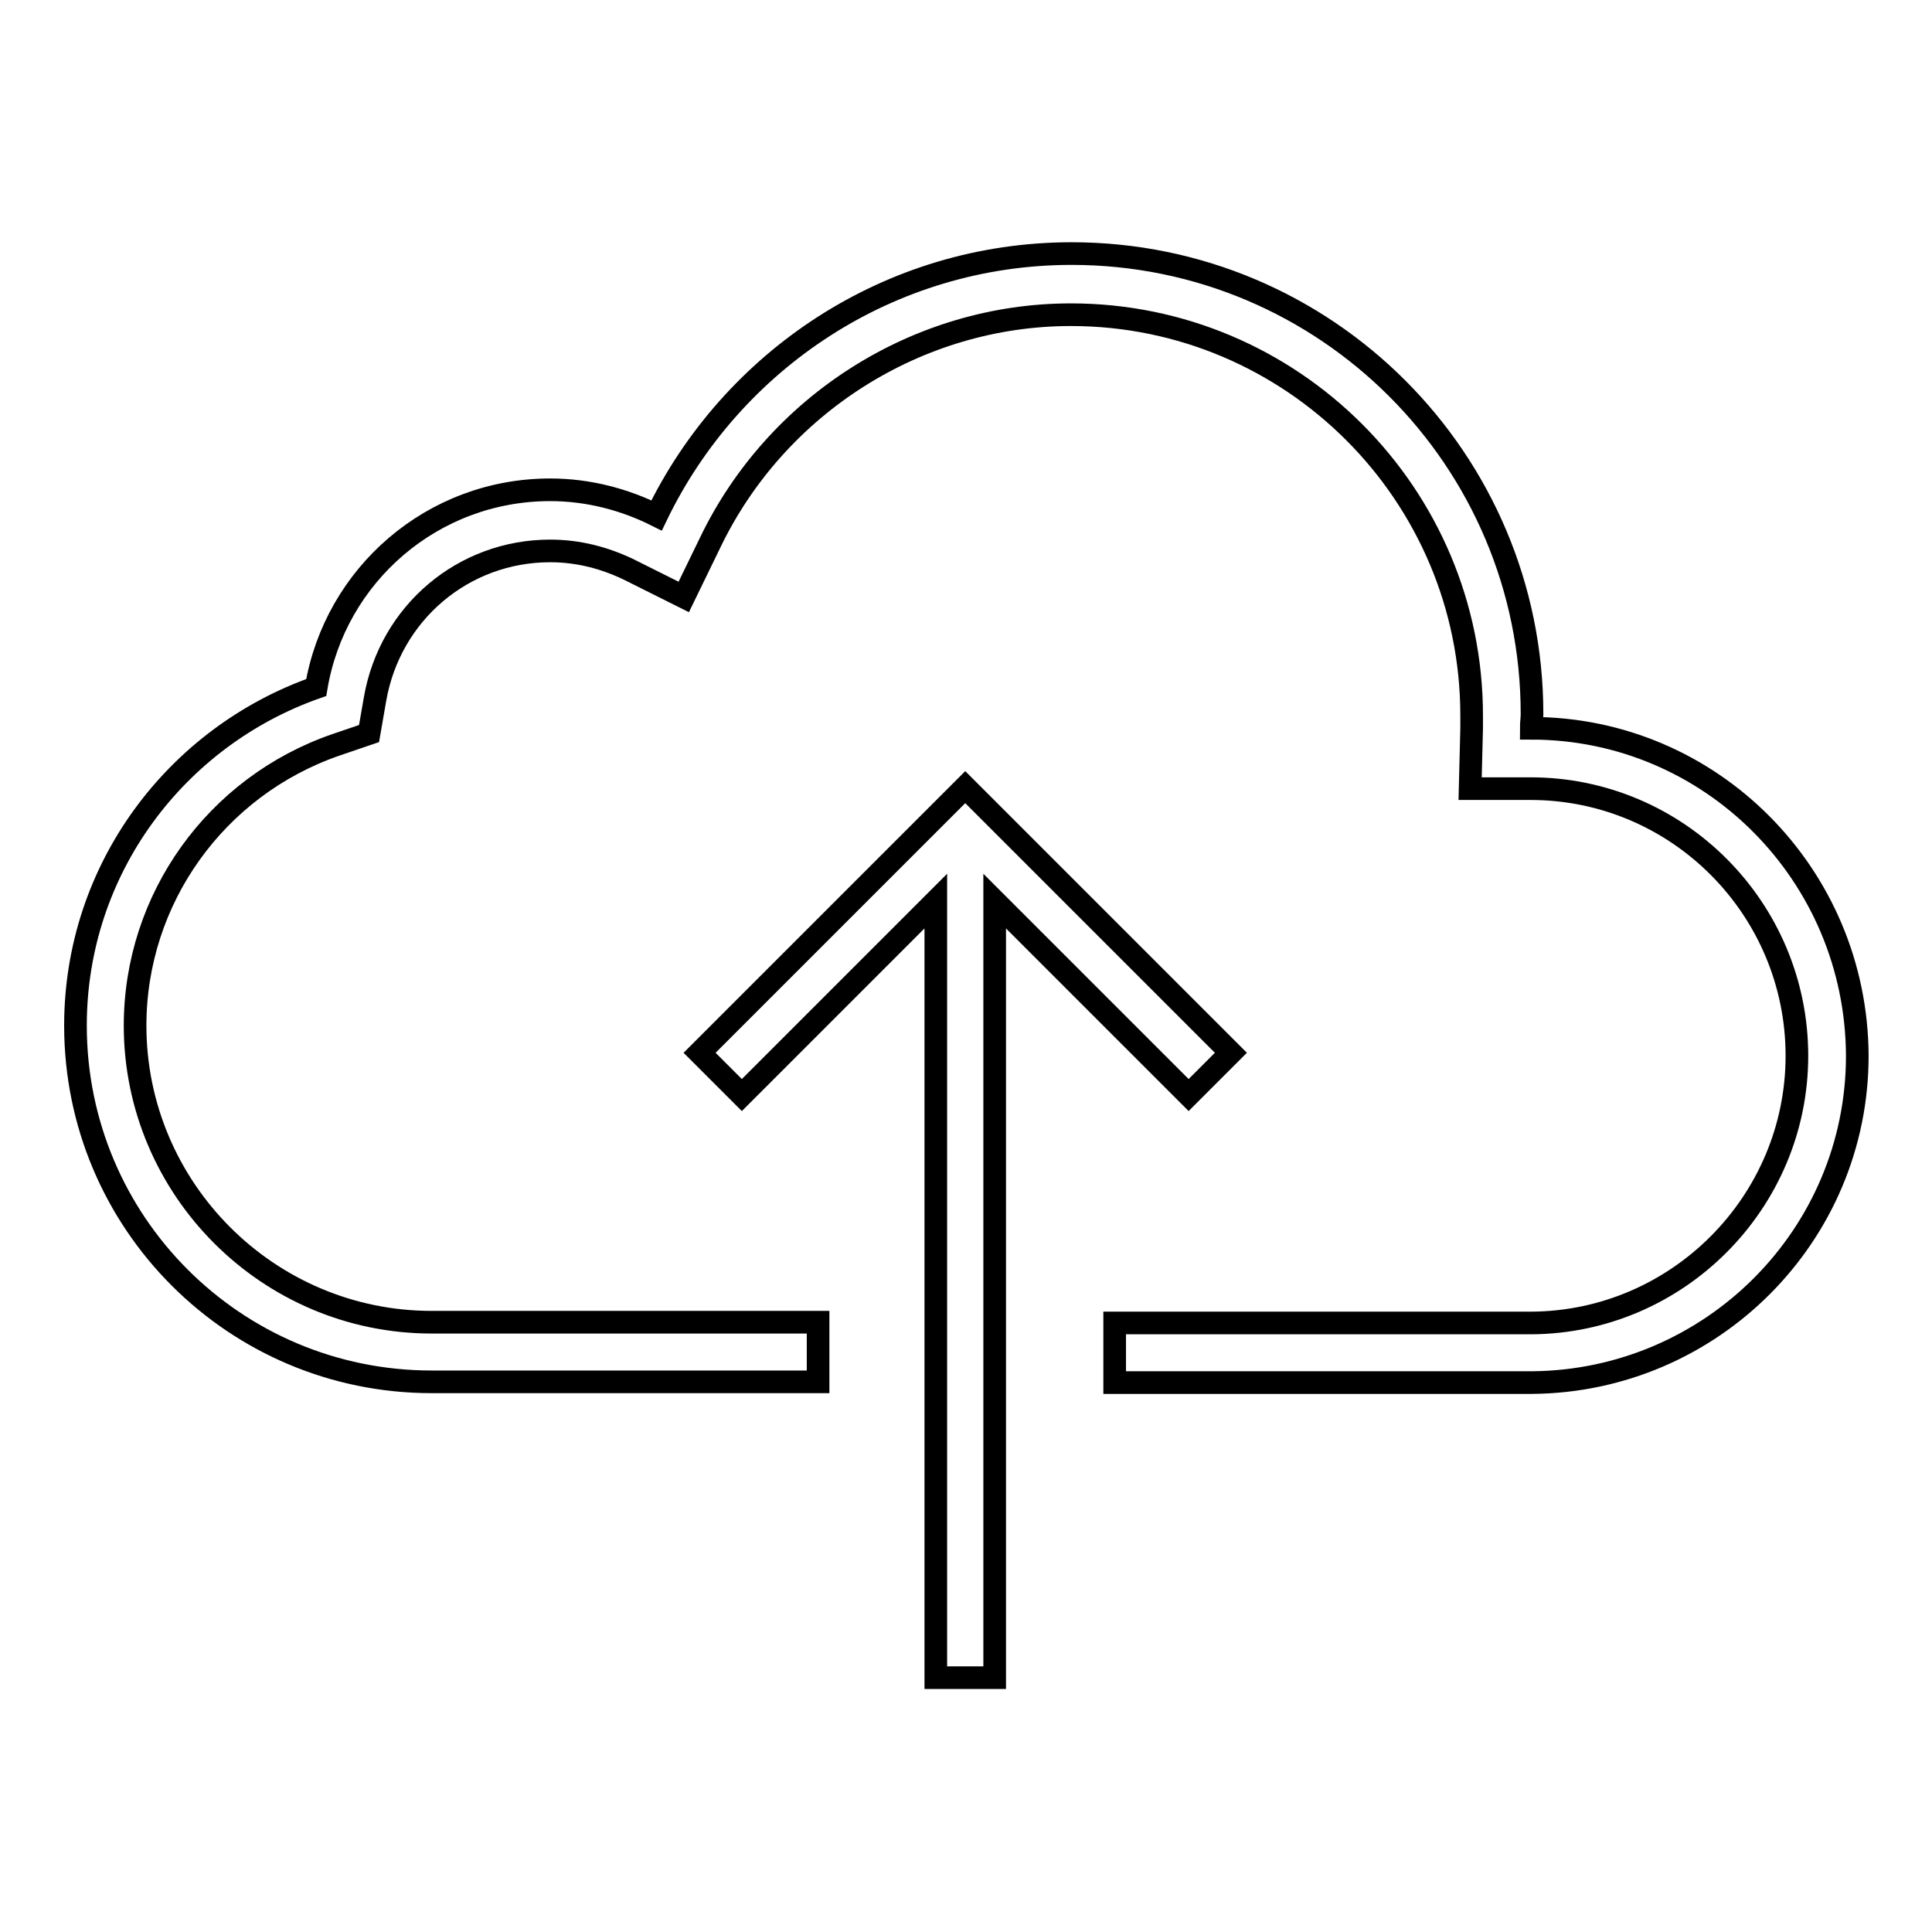
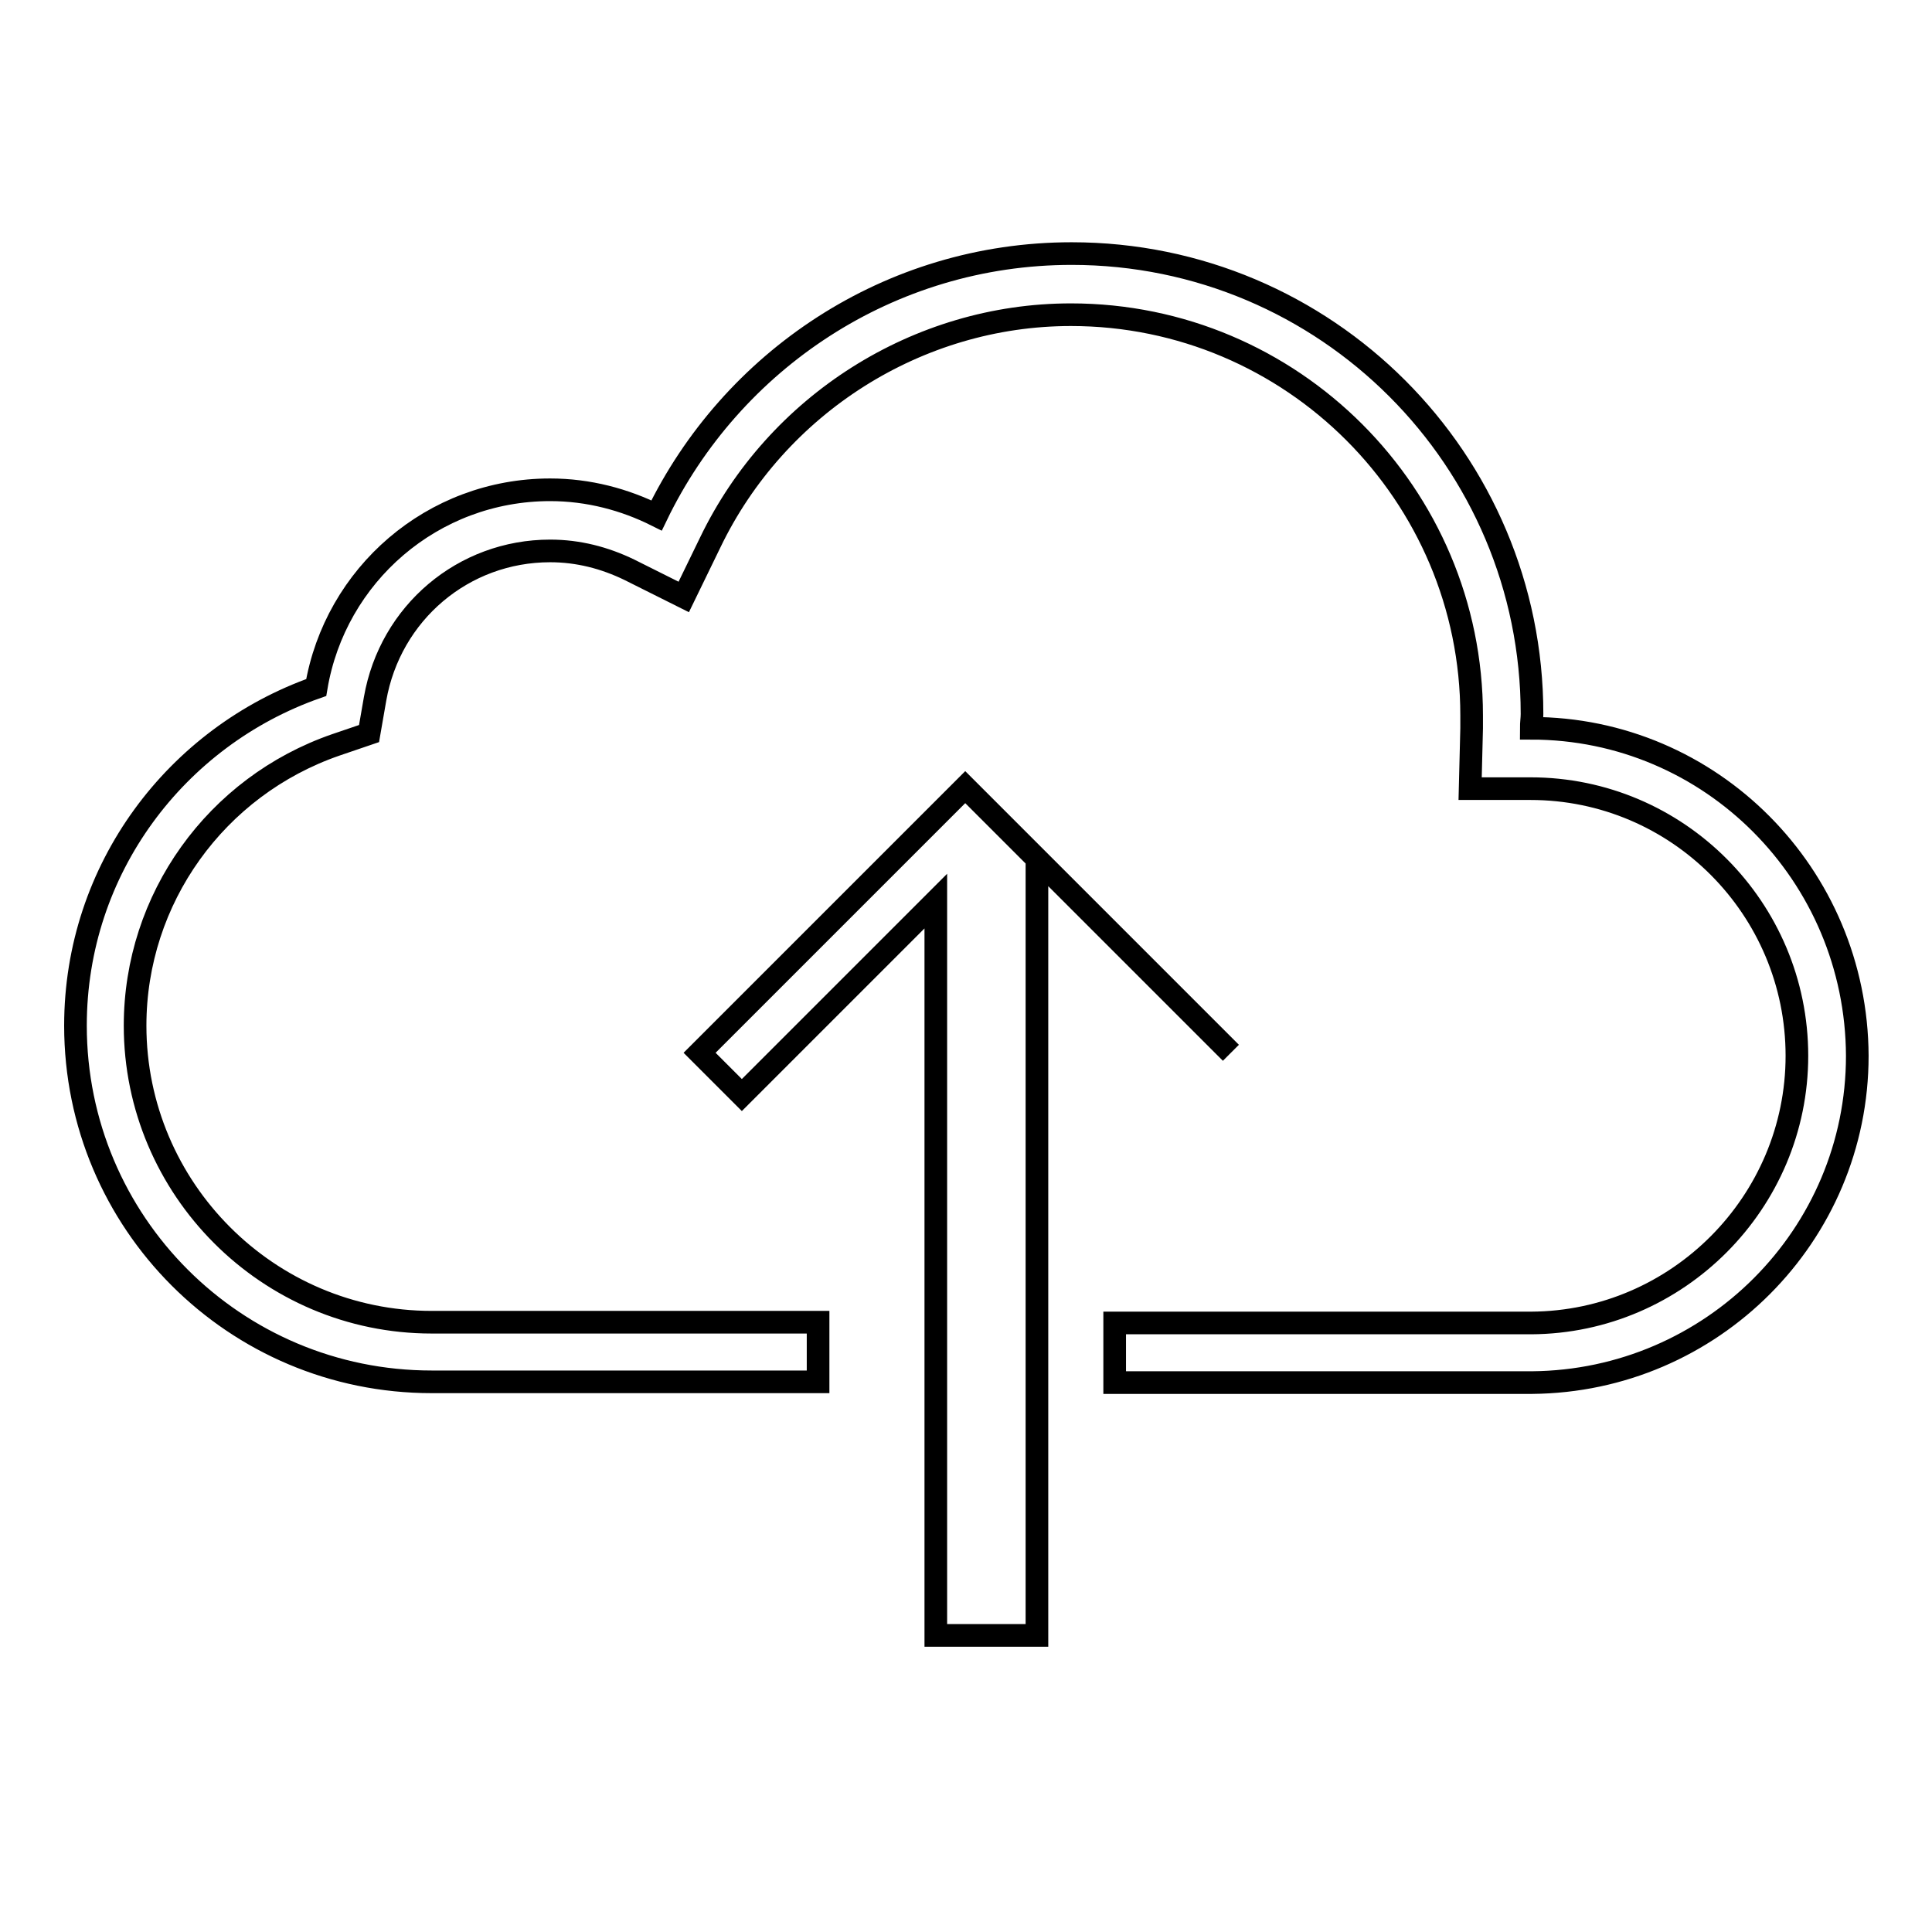
<svg xmlns="http://www.w3.org/2000/svg" version="1.1" x="0px" y="0px" viewBox="0 0 256 256" enable-background="new 0 0 256 256" xml:space="preserve">
  <g>
    <g>
-       <path stroke-width="3" fill-opacity="0" stroke="#000000" d="M98.3,145.1l-5.6-5.6l35.2-35.2l35.2,35.2l-5.6,5.6l-25.7-25.7v102.9H124V119.4L98.3,145.1L98.3,145.1z M202.9,96.5c0-0.7,0.1-1.3,0.1-1.9c0-33.7-27.3-61-61-61c-24.2,0-45.1,14.2-55,34.7c-4.2-2.1-9-3.4-14.1-3.4c-15.6,0-28.5,11.3-31,26.2C23.4,97.6,10,115.1,10,135.9c0,26.1,21.1,47.2,47.2,47.2h51.2v-7.9H57.2c-21.7,0-39.3-17.7-39.3-39.3c0-16.8,10.7-31.7,26.6-37.2l4.4-1.5l0.8-4.6c2-11.4,11.7-19.6,23.2-19.6c3.7,0,7.2,0.9,10.5,2.5l7.2,3.6l3.5-7.2c8.8-18.3,27.5-30.2,47.8-30.2c29.3,0,53.1,23.8,53.1,53.1c0,0.1,0,0.3,0,0.5c0,0.4,0,0.8,0,1.2l-0.2,8l8,0c19.5,0,35.3,15.9,35.3,35.4c0,19.4-15.8,35.3-35.2,35.4h-55.2v7.9h55.3c23.8-0.2,43.1-19.5,43.1-43.3C246,115.9,226.7,96.5,202.9,96.5L202.9,96.5z" />
+       <path stroke-width="3" fill-opacity="0" stroke="#000000" d="M98.3,145.1l-5.6-5.6l35.2-35.2l35.2,35.2l-25.7-25.7v102.9H124V119.4L98.3,145.1L98.3,145.1z M202.9,96.5c0-0.7,0.1-1.3,0.1-1.9c0-33.7-27.3-61-61-61c-24.2,0-45.1,14.2-55,34.7c-4.2-2.1-9-3.4-14.1-3.4c-15.6,0-28.5,11.3-31,26.2C23.4,97.6,10,115.1,10,135.9c0,26.1,21.1,47.2,47.2,47.2h51.2v-7.9H57.2c-21.7,0-39.3-17.7-39.3-39.3c0-16.8,10.7-31.7,26.6-37.2l4.4-1.5l0.8-4.6c2-11.4,11.7-19.6,23.2-19.6c3.7,0,7.2,0.9,10.5,2.5l7.2,3.6l3.5-7.2c8.8-18.3,27.5-30.2,47.8-30.2c29.3,0,53.1,23.8,53.1,53.1c0,0.1,0,0.3,0,0.5c0,0.4,0,0.8,0,1.2l-0.2,8l8,0c19.5,0,35.3,15.9,35.3,35.4c0,19.4-15.8,35.3-35.2,35.4h-55.2v7.9h55.3c23.8-0.2,43.1-19.5,43.1-43.3C246,115.9,226.7,96.5,202.9,96.5L202.9,96.5z" />
    </g>
  </g>
</svg>